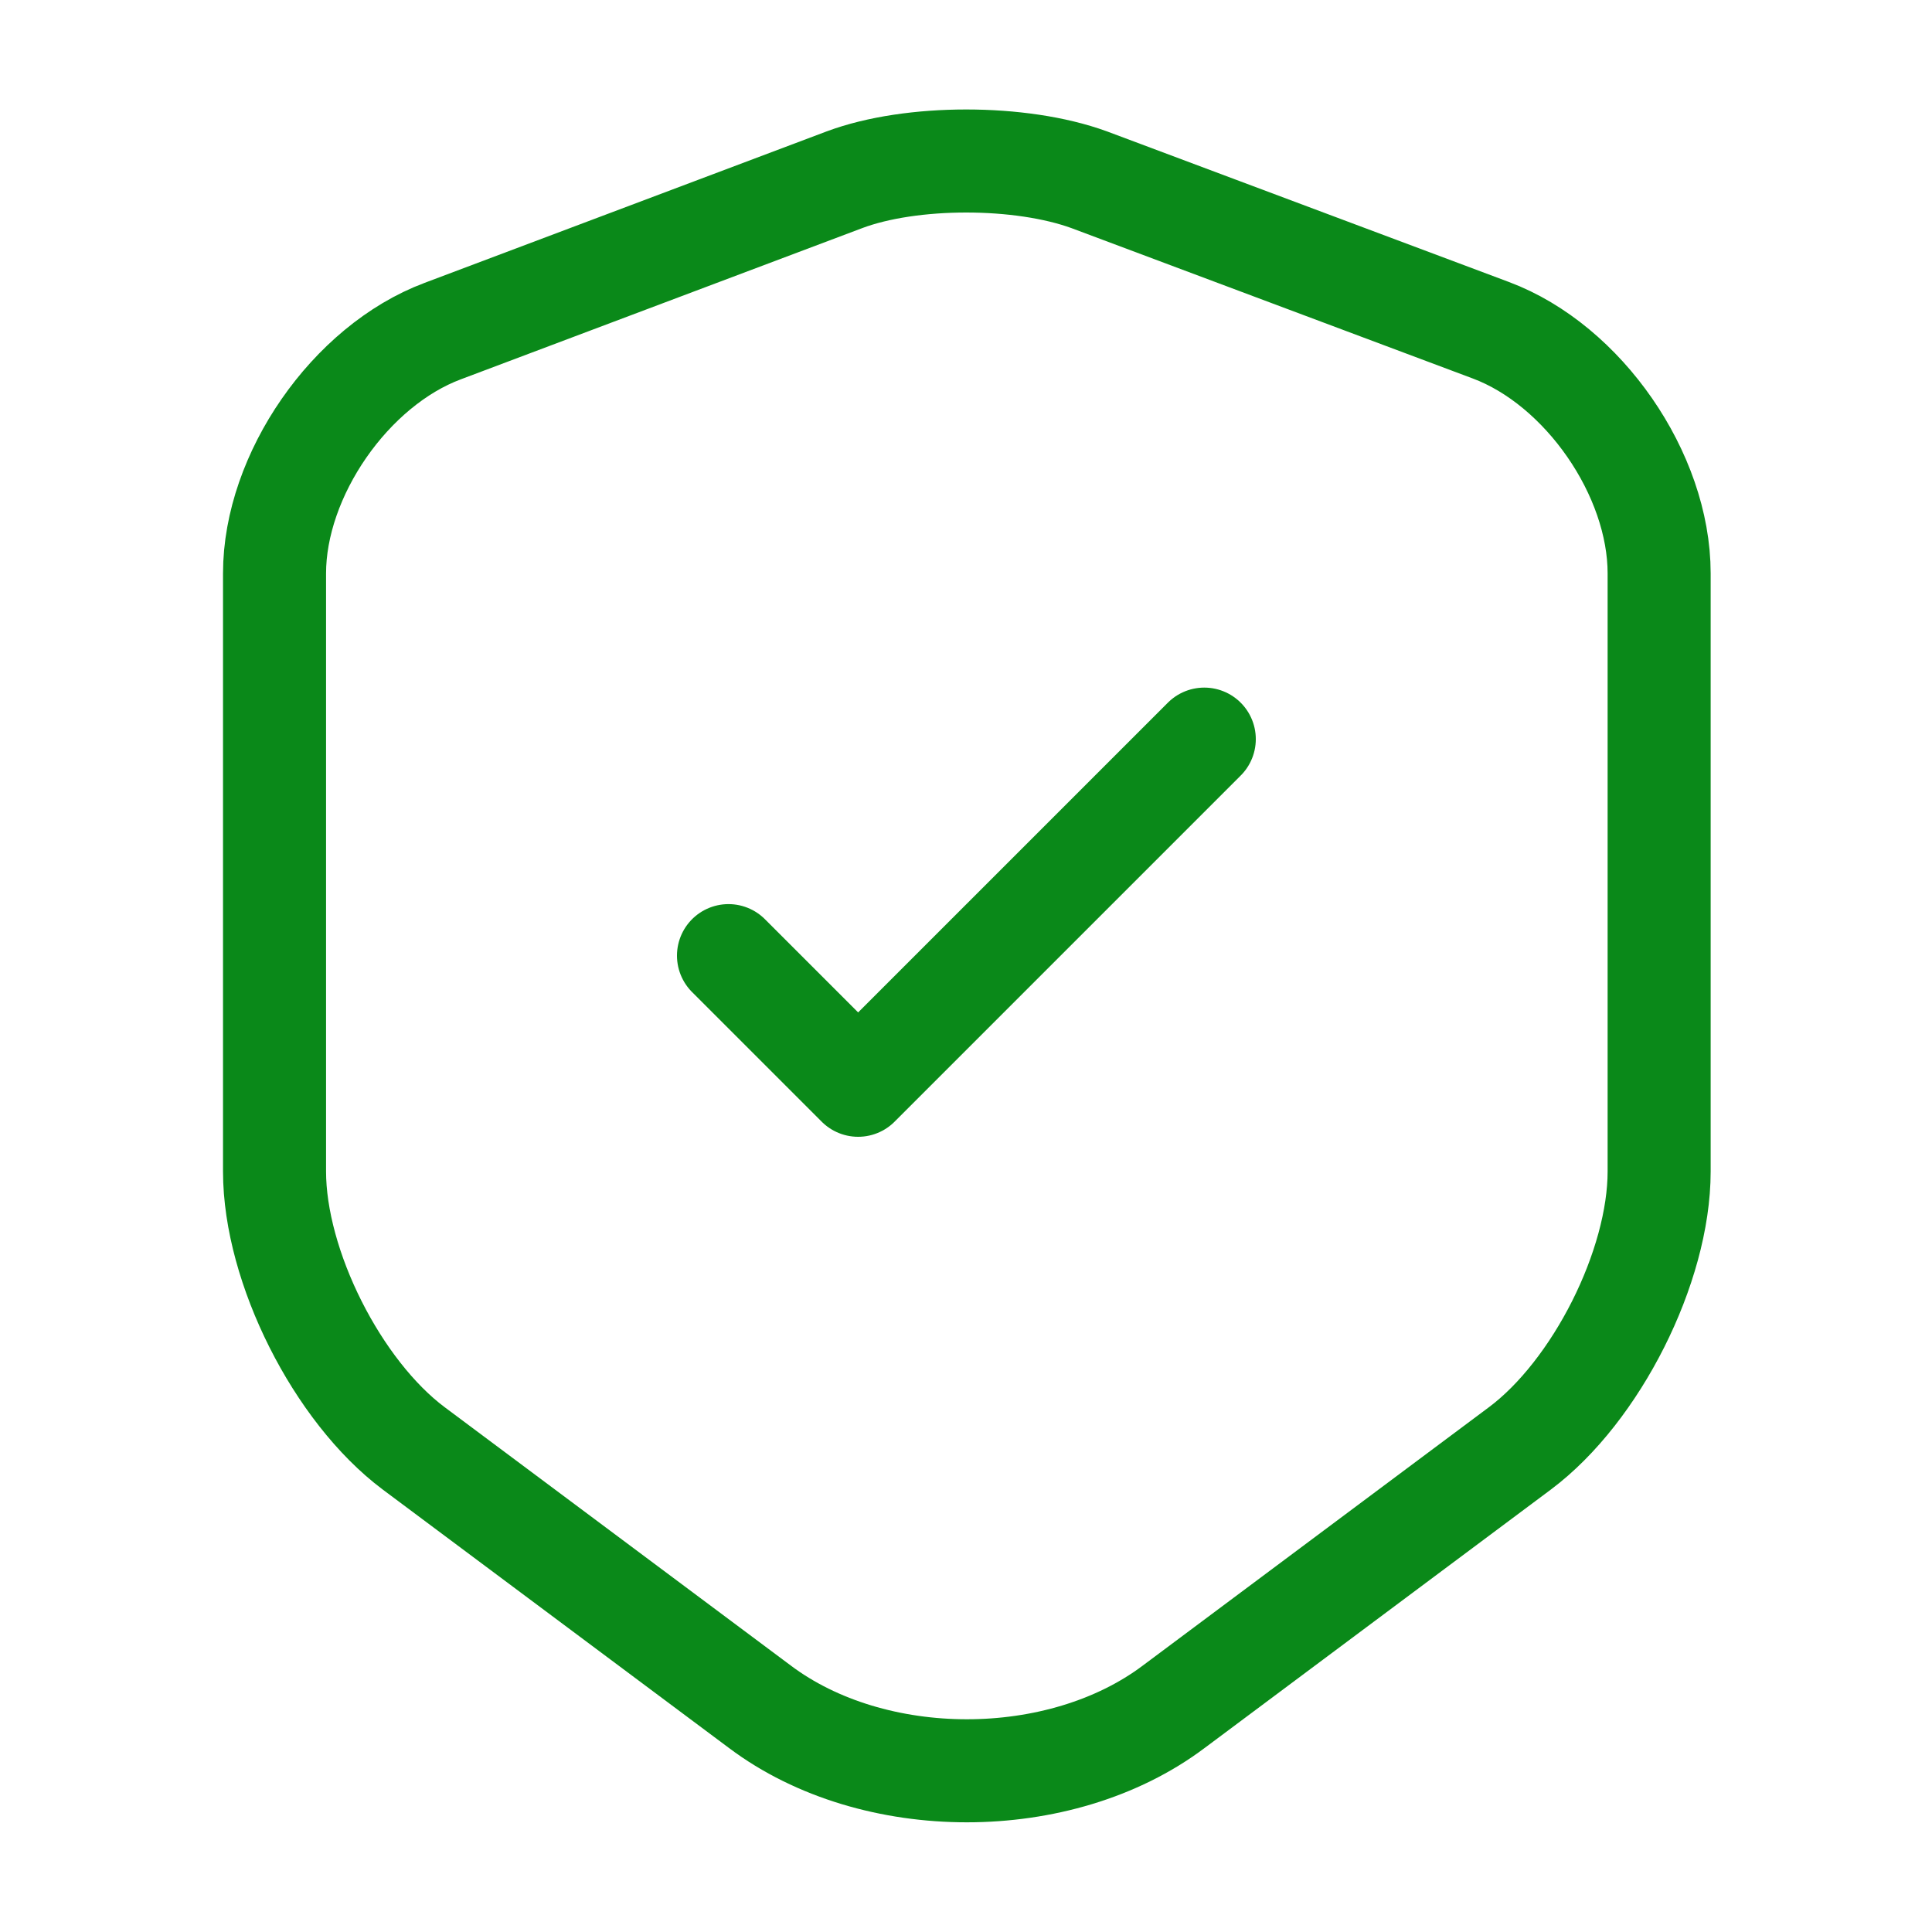
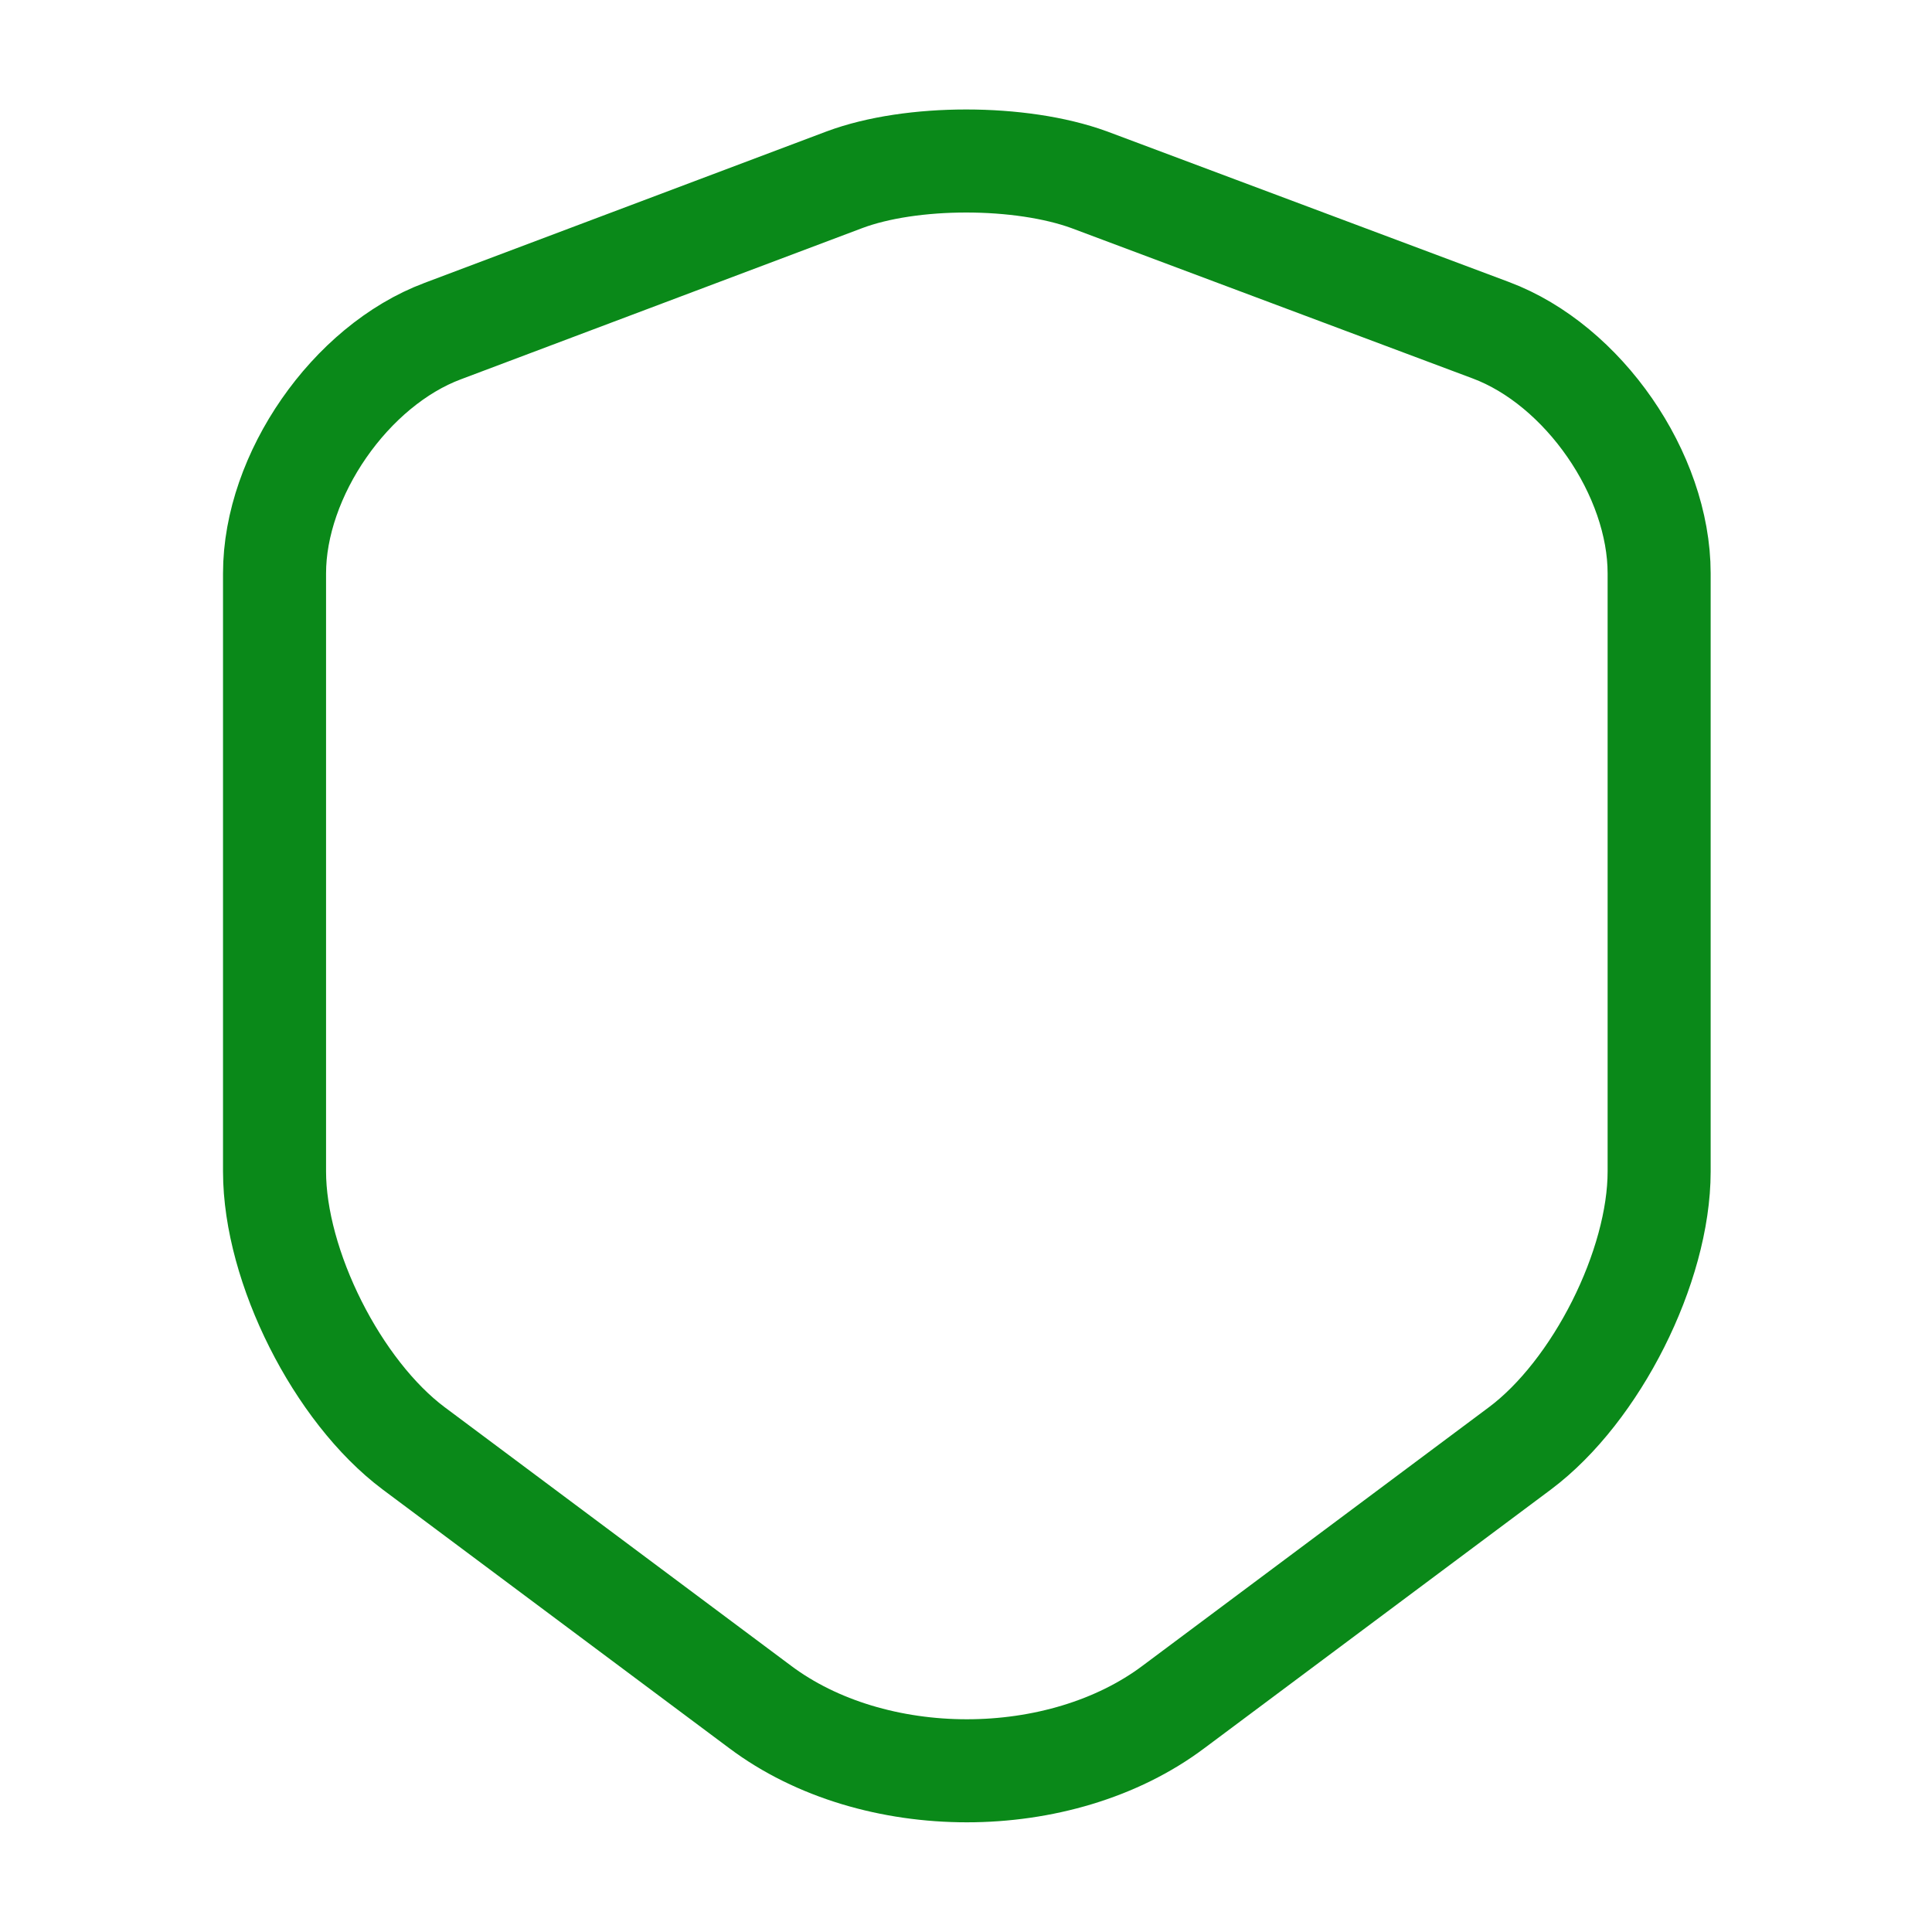
<svg xmlns="http://www.w3.org/2000/svg" width="30" height="30" viewBox="0 0 30 30" fill="none">
  <path d="M13.113 2.791L6.875 5.141C5.438 5.678 4.263 7.378 4.263 8.903V18.191C4.263 19.666 5.238 21.603 6.425 22.491L11.8 26.503C13.563 27.828 16.463 27.828 18.225 26.503L23.6 22.491C24.788 21.603 25.763 19.666 25.763 18.191V8.903C25.763 7.366 24.588 5.666 23.15 5.128L16.913 2.791C15.85 2.403 14.15 2.403 13.113 2.791Z" stroke="#0A8919" stroke-width="1.6" stroke-linecap="round" stroke-linejoin="round" />
-   <path d="M11.312 14.839L13.325 16.852L18.7 11.477" stroke="#0A8919" stroke-width="1.6" stroke-linecap="round" stroke-linejoin="round" />
</svg>